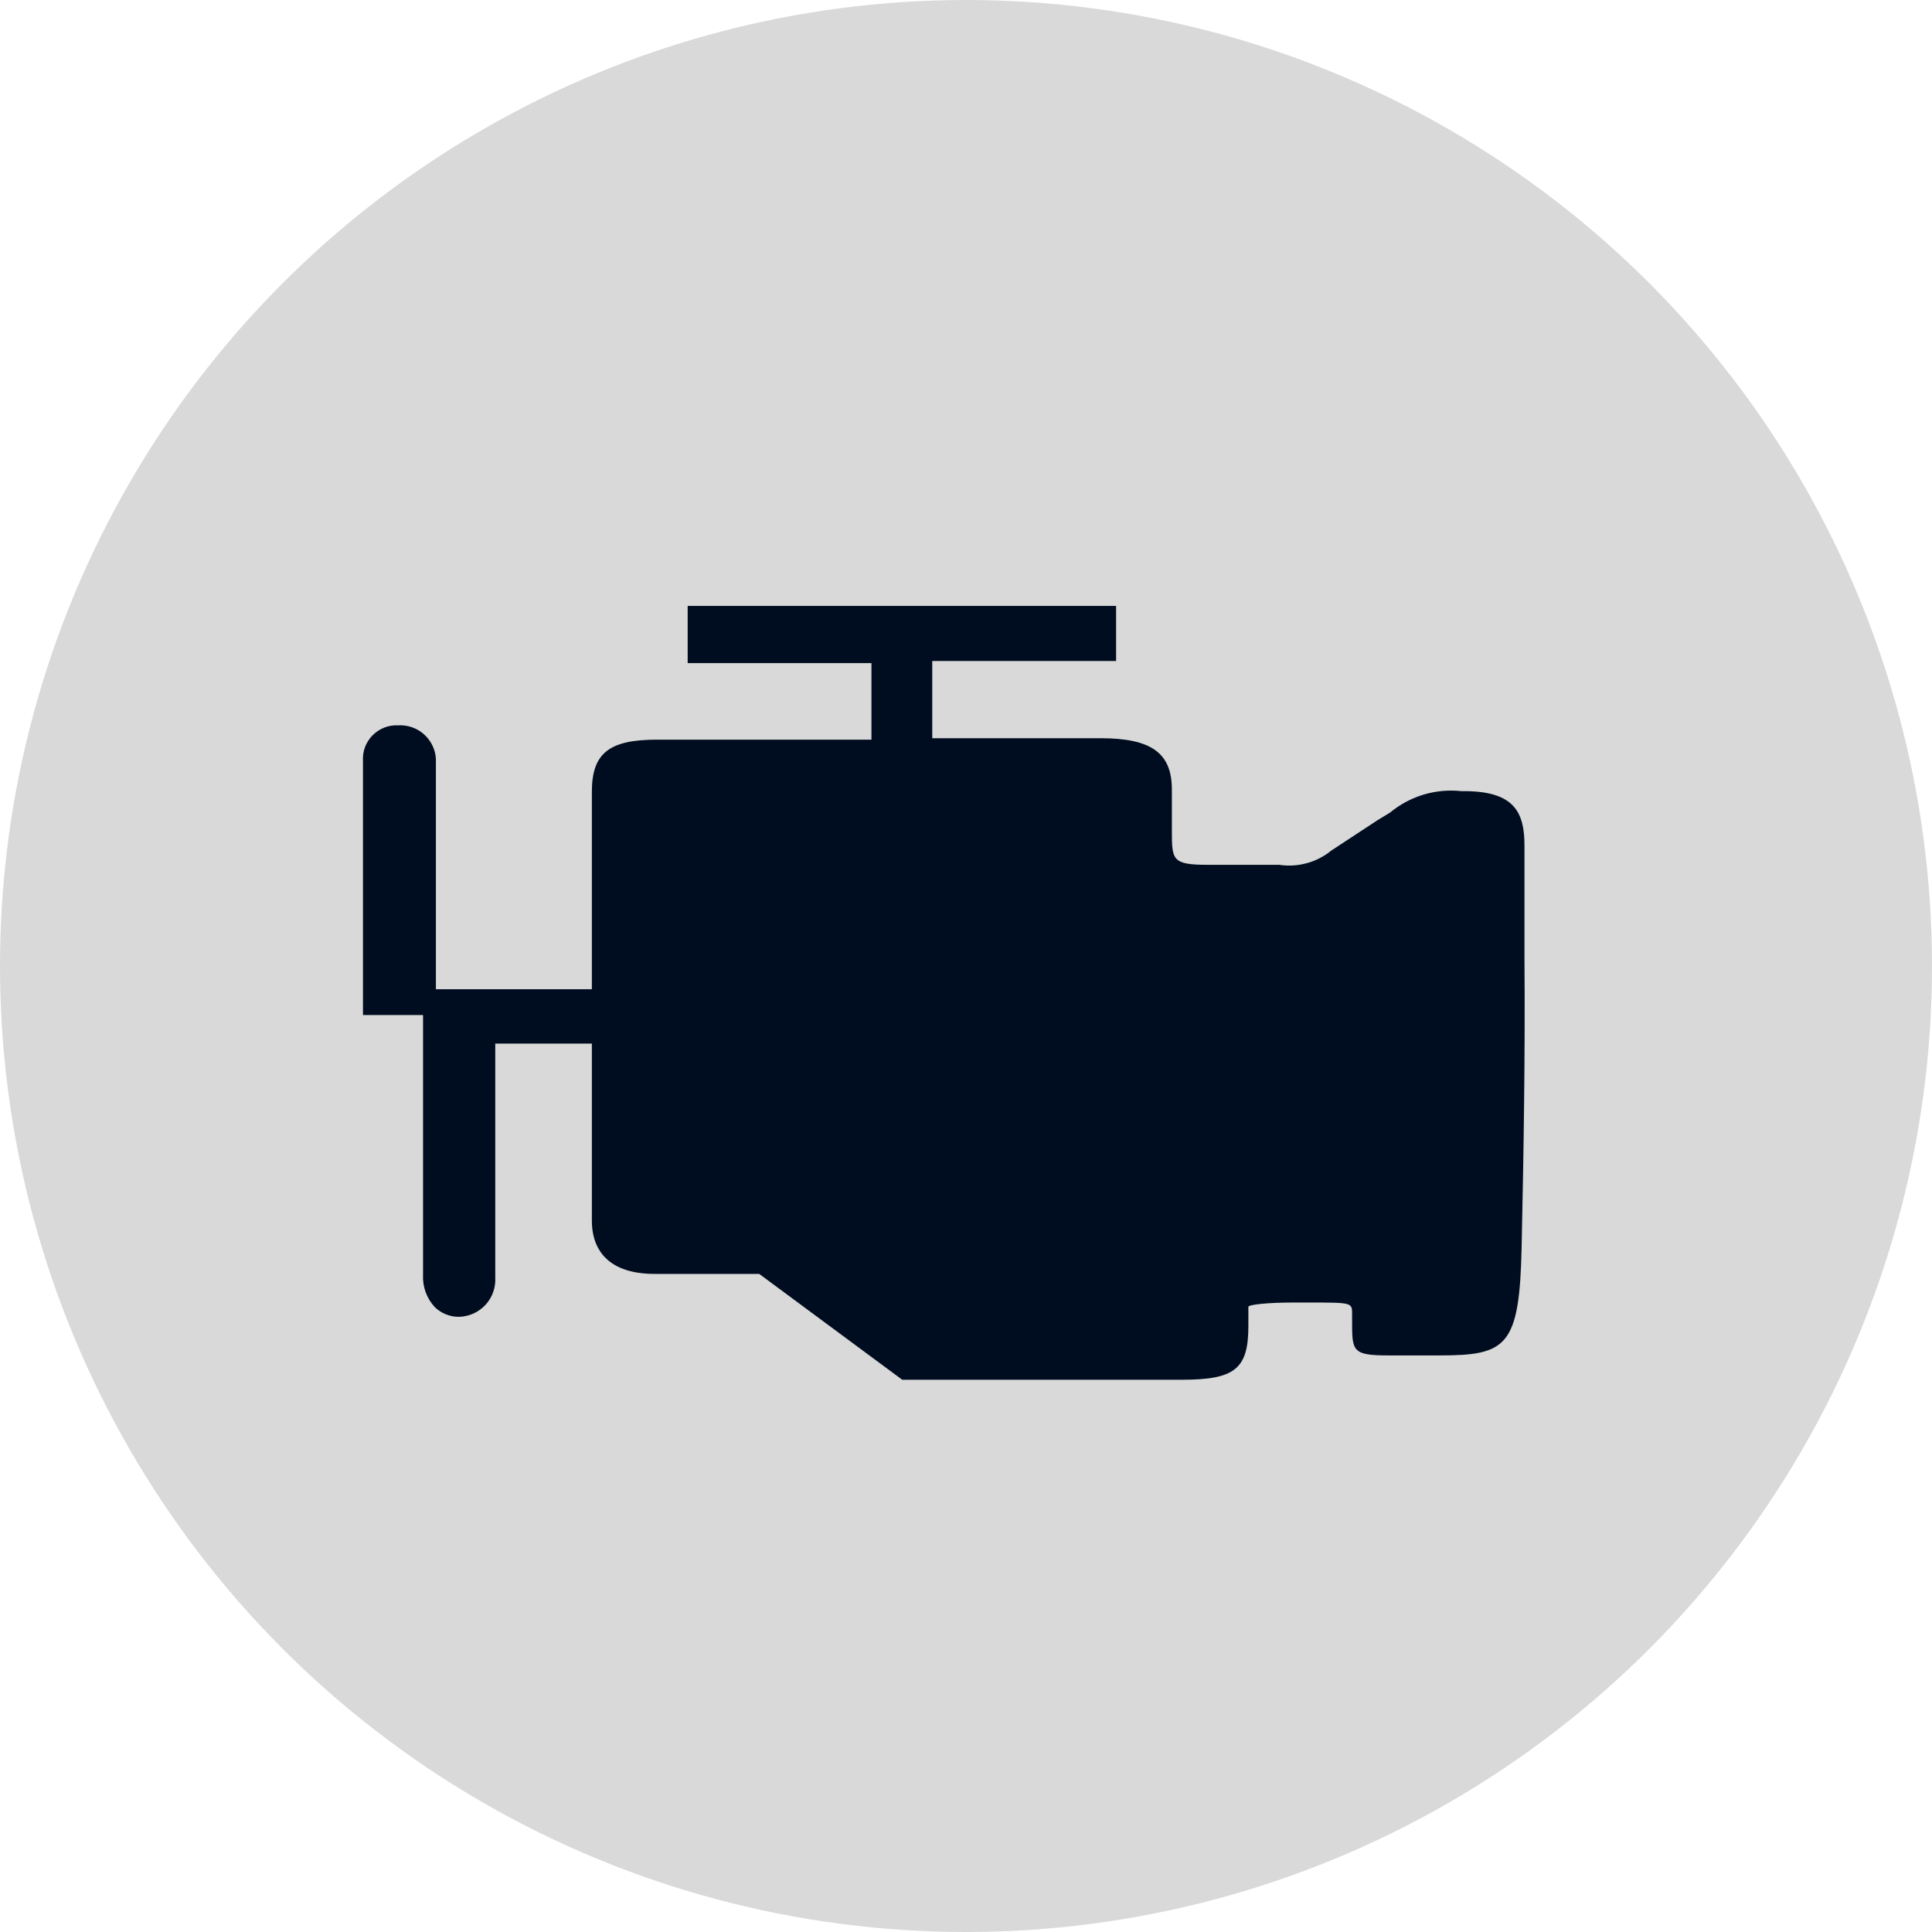
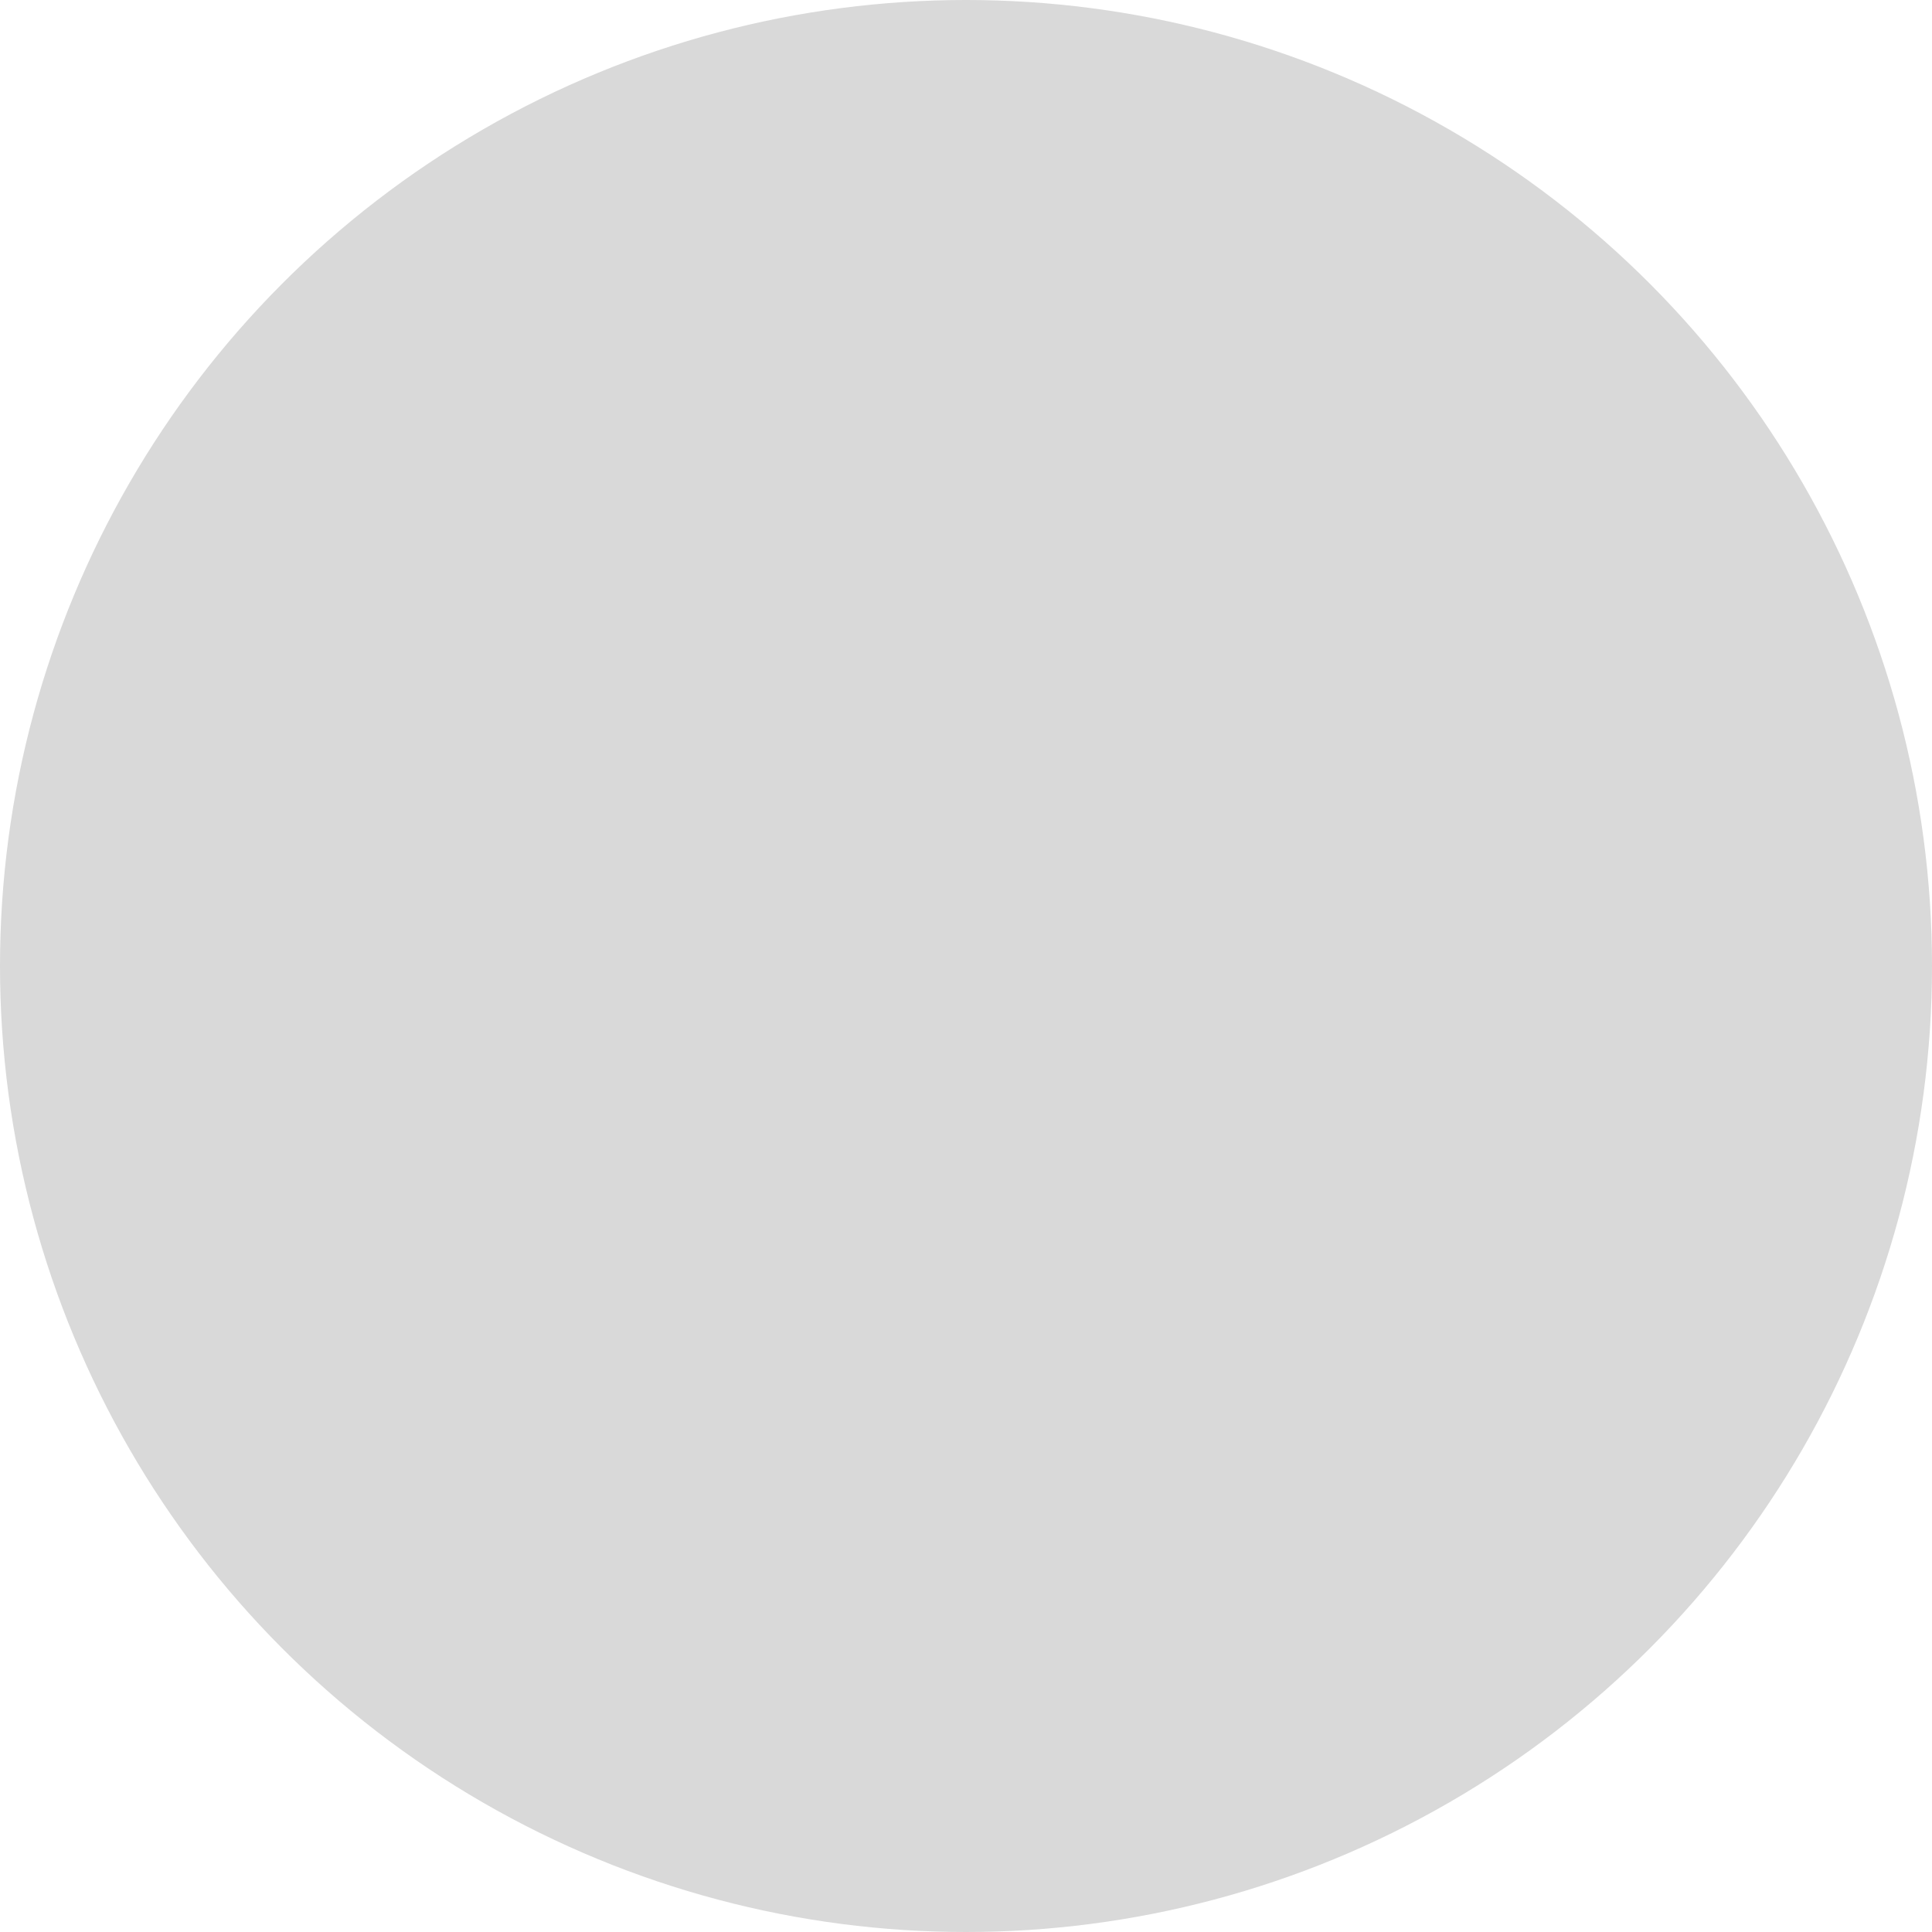
<svg xmlns="http://www.w3.org/2000/svg" width="32" height="32" viewBox="0 0 32 32" fill="none">
  <circle cx="16" cy="16" r="16" fill="#D9D9D9" />
  <g clip-path="url(#clip0_712_928)">
-     <path d="M25.25 15.876V14.004C25.25 13.459 25.084 13.116 24.291 13.104H24.208C23.996 13.081 23.783 13.1 23.579 13.161C23.376 13.222 23.187 13.324 23.023 13.459L22.81 13.589L22.052 14.087C21.932 14.185 21.793 14.257 21.644 14.297C21.495 14.338 21.34 14.347 21.187 14.324H20.002C19.41 14.324 19.41 14.241 19.41 13.755V13.08C19.41 12.476 19.078 12.227 18.225 12.227H15.441V10.948H18.486V10.036H11.39V10.983H14.434V12.251H10.881C10.087 12.251 9.803 12.476 9.803 13.116V16.385H7.22V12.571C7.216 12.493 7.196 12.417 7.162 12.347C7.128 12.276 7.08 12.214 7.022 12.162C6.964 12.11 6.896 12.07 6.822 12.045C6.748 12.02 6.67 12.009 6.592 12.014C6.514 12.01 6.436 12.023 6.363 12.052C6.291 12.081 6.225 12.124 6.17 12.18C6.115 12.236 6.073 12.303 6.045 12.376C6.018 12.45 6.007 12.528 6.012 12.606V16.812H7.007V21.112C7.002 21.209 7.016 21.306 7.048 21.397C7.081 21.489 7.131 21.573 7.197 21.645C7.249 21.698 7.312 21.739 7.381 21.768C7.451 21.796 7.525 21.811 7.599 21.811C7.682 21.809 7.764 21.791 7.84 21.757C7.916 21.723 7.984 21.674 8.04 21.614C8.097 21.553 8.14 21.481 8.168 21.403C8.196 21.325 8.208 21.242 8.203 21.159V17.285H9.803V20.223C9.803 20.614 9.992 21.1 10.845 21.1H12.575L14.944 22.853H19.576C20.452 22.853 20.677 22.675 20.677 21.965C20.677 21.834 20.677 22.059 20.677 21.965C20.677 21.87 20.677 21.68 20.677 21.645C20.677 21.609 20.997 21.574 21.412 21.574H21.672C22.395 21.574 22.395 21.574 22.395 21.763V21.882C22.395 22.379 22.395 22.45 22.999 22.45H23.84C24.954 22.45 25.167 22.308 25.203 20.662C25.238 19.015 25.262 17.475 25.25 15.876Z" fill="#000D20" />
-   </g>
+     </g>
  <defs>
    <clipPath id="clip0_712_928">
      <rect width="19.25" height="12.853" fill="white" transform="translate(6 10)" />
    </clipPath>
  </defs>
</svg>